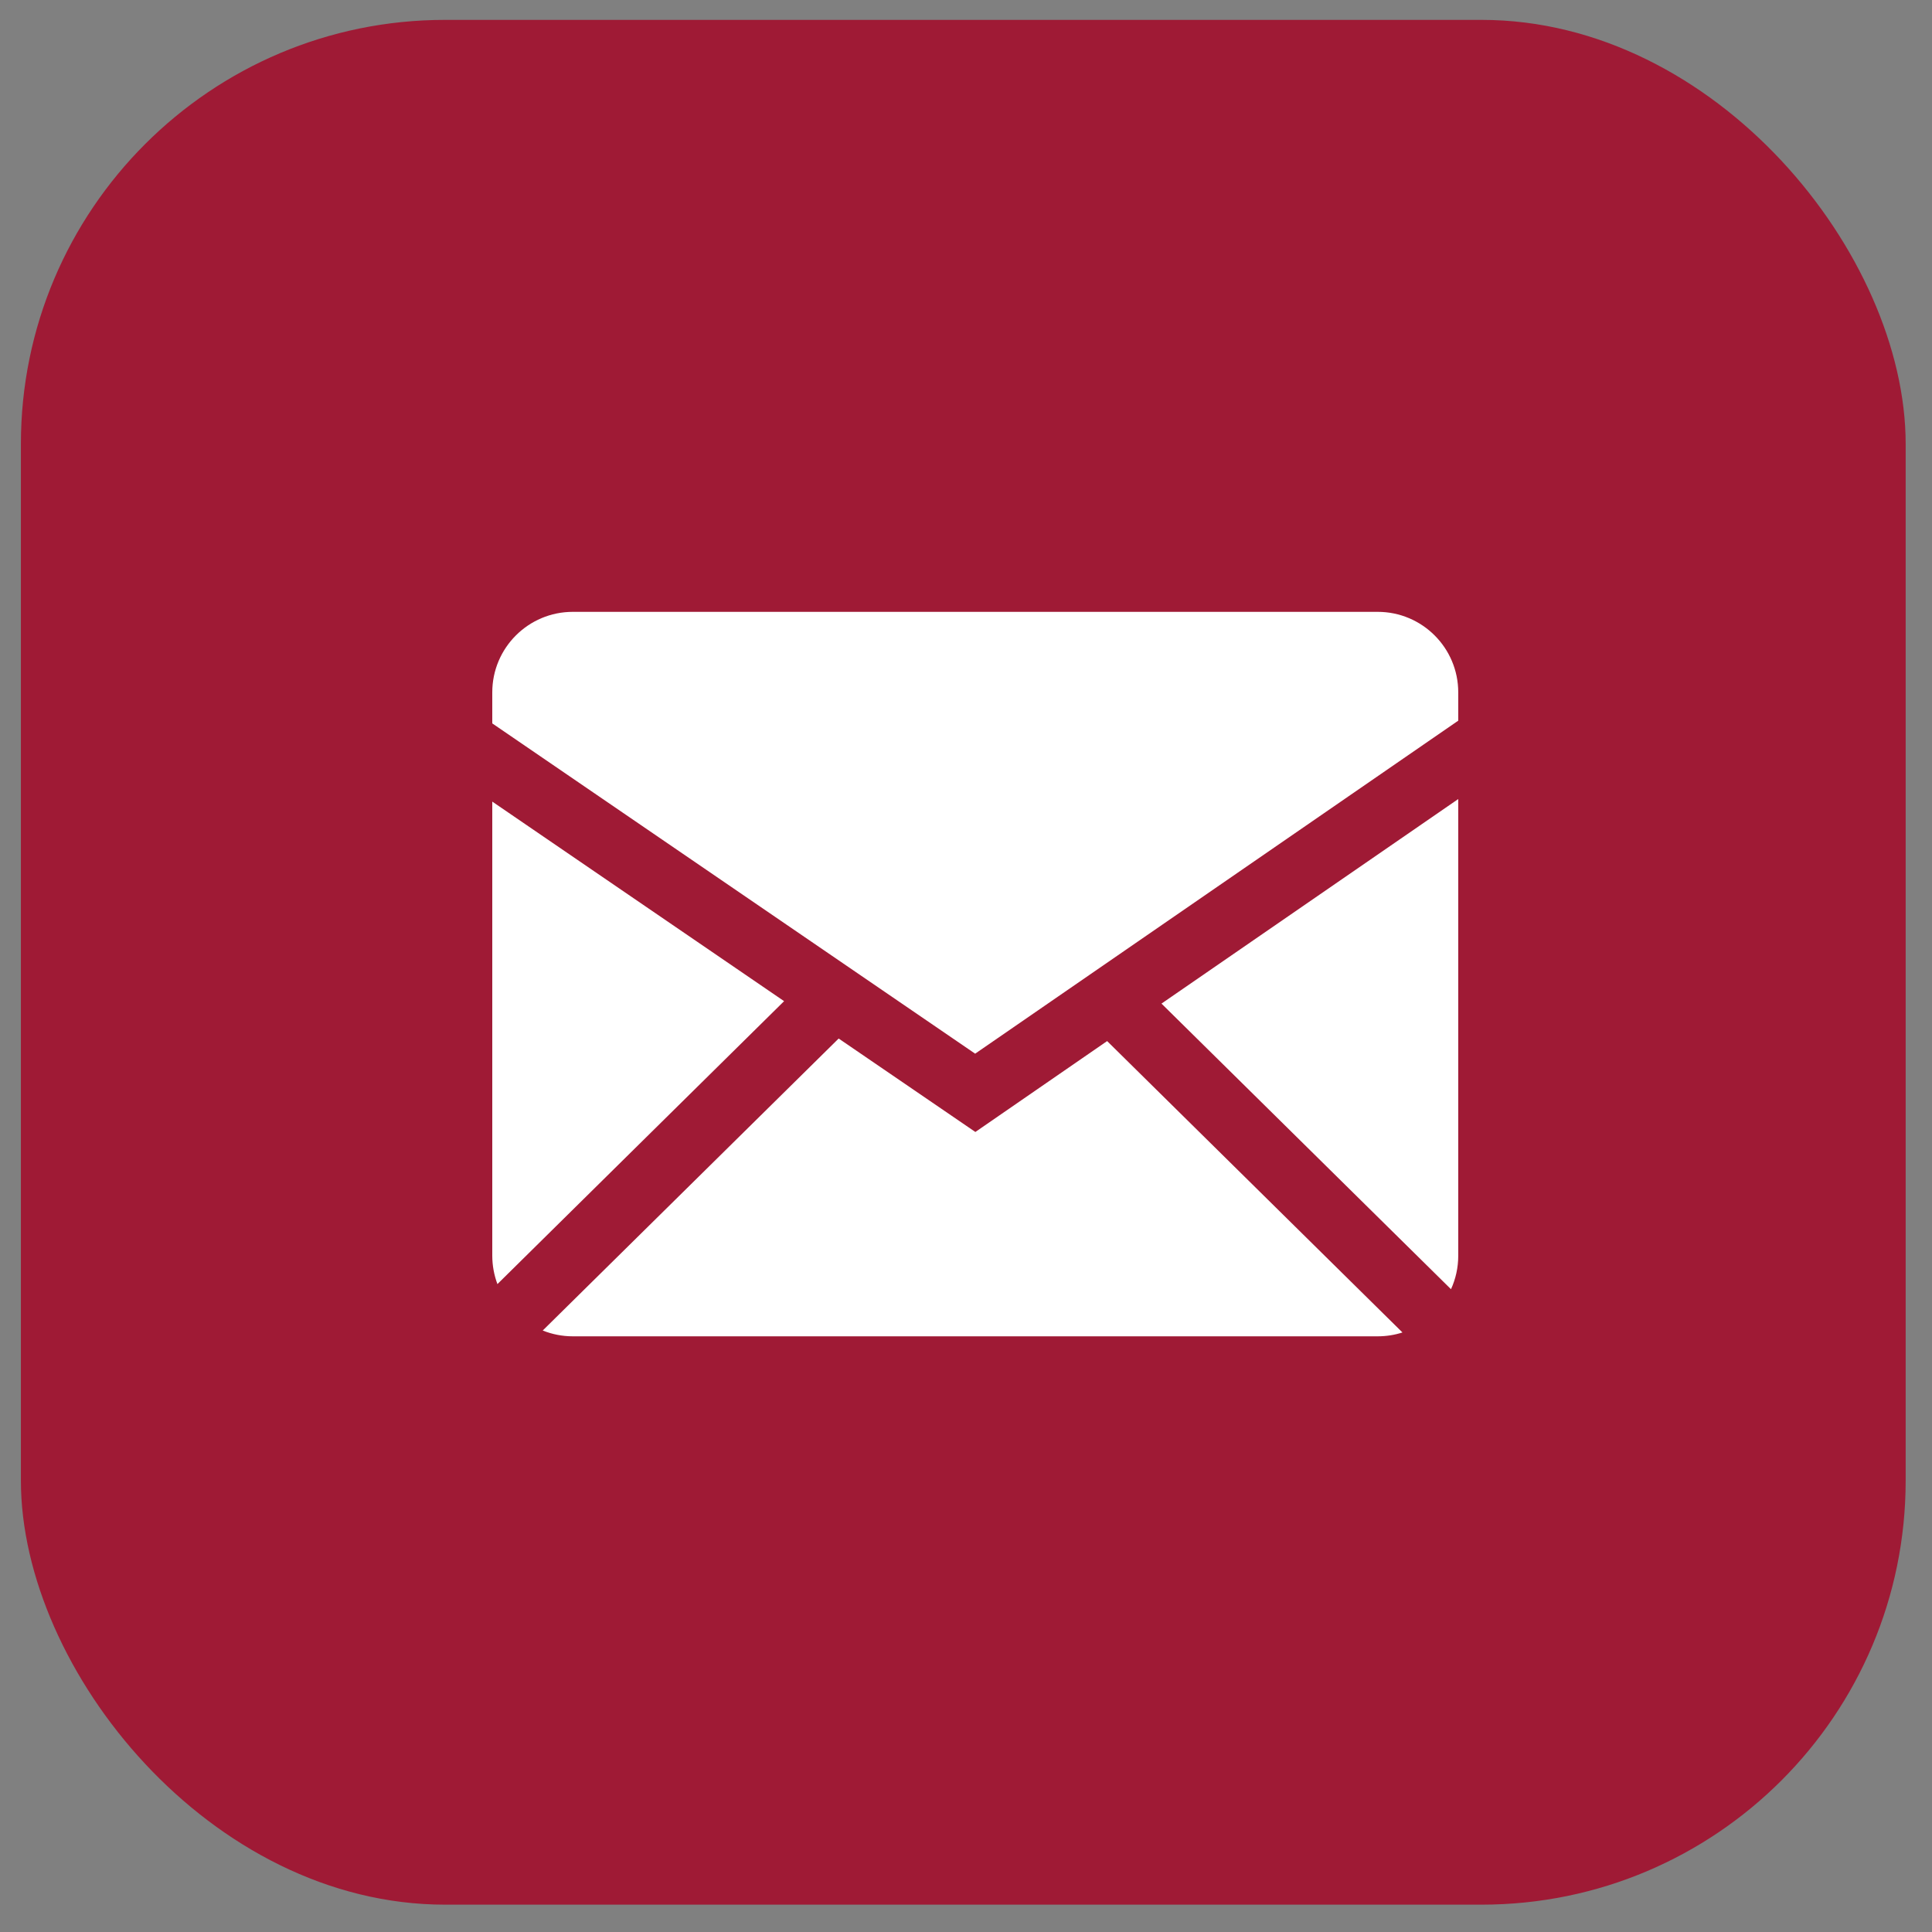
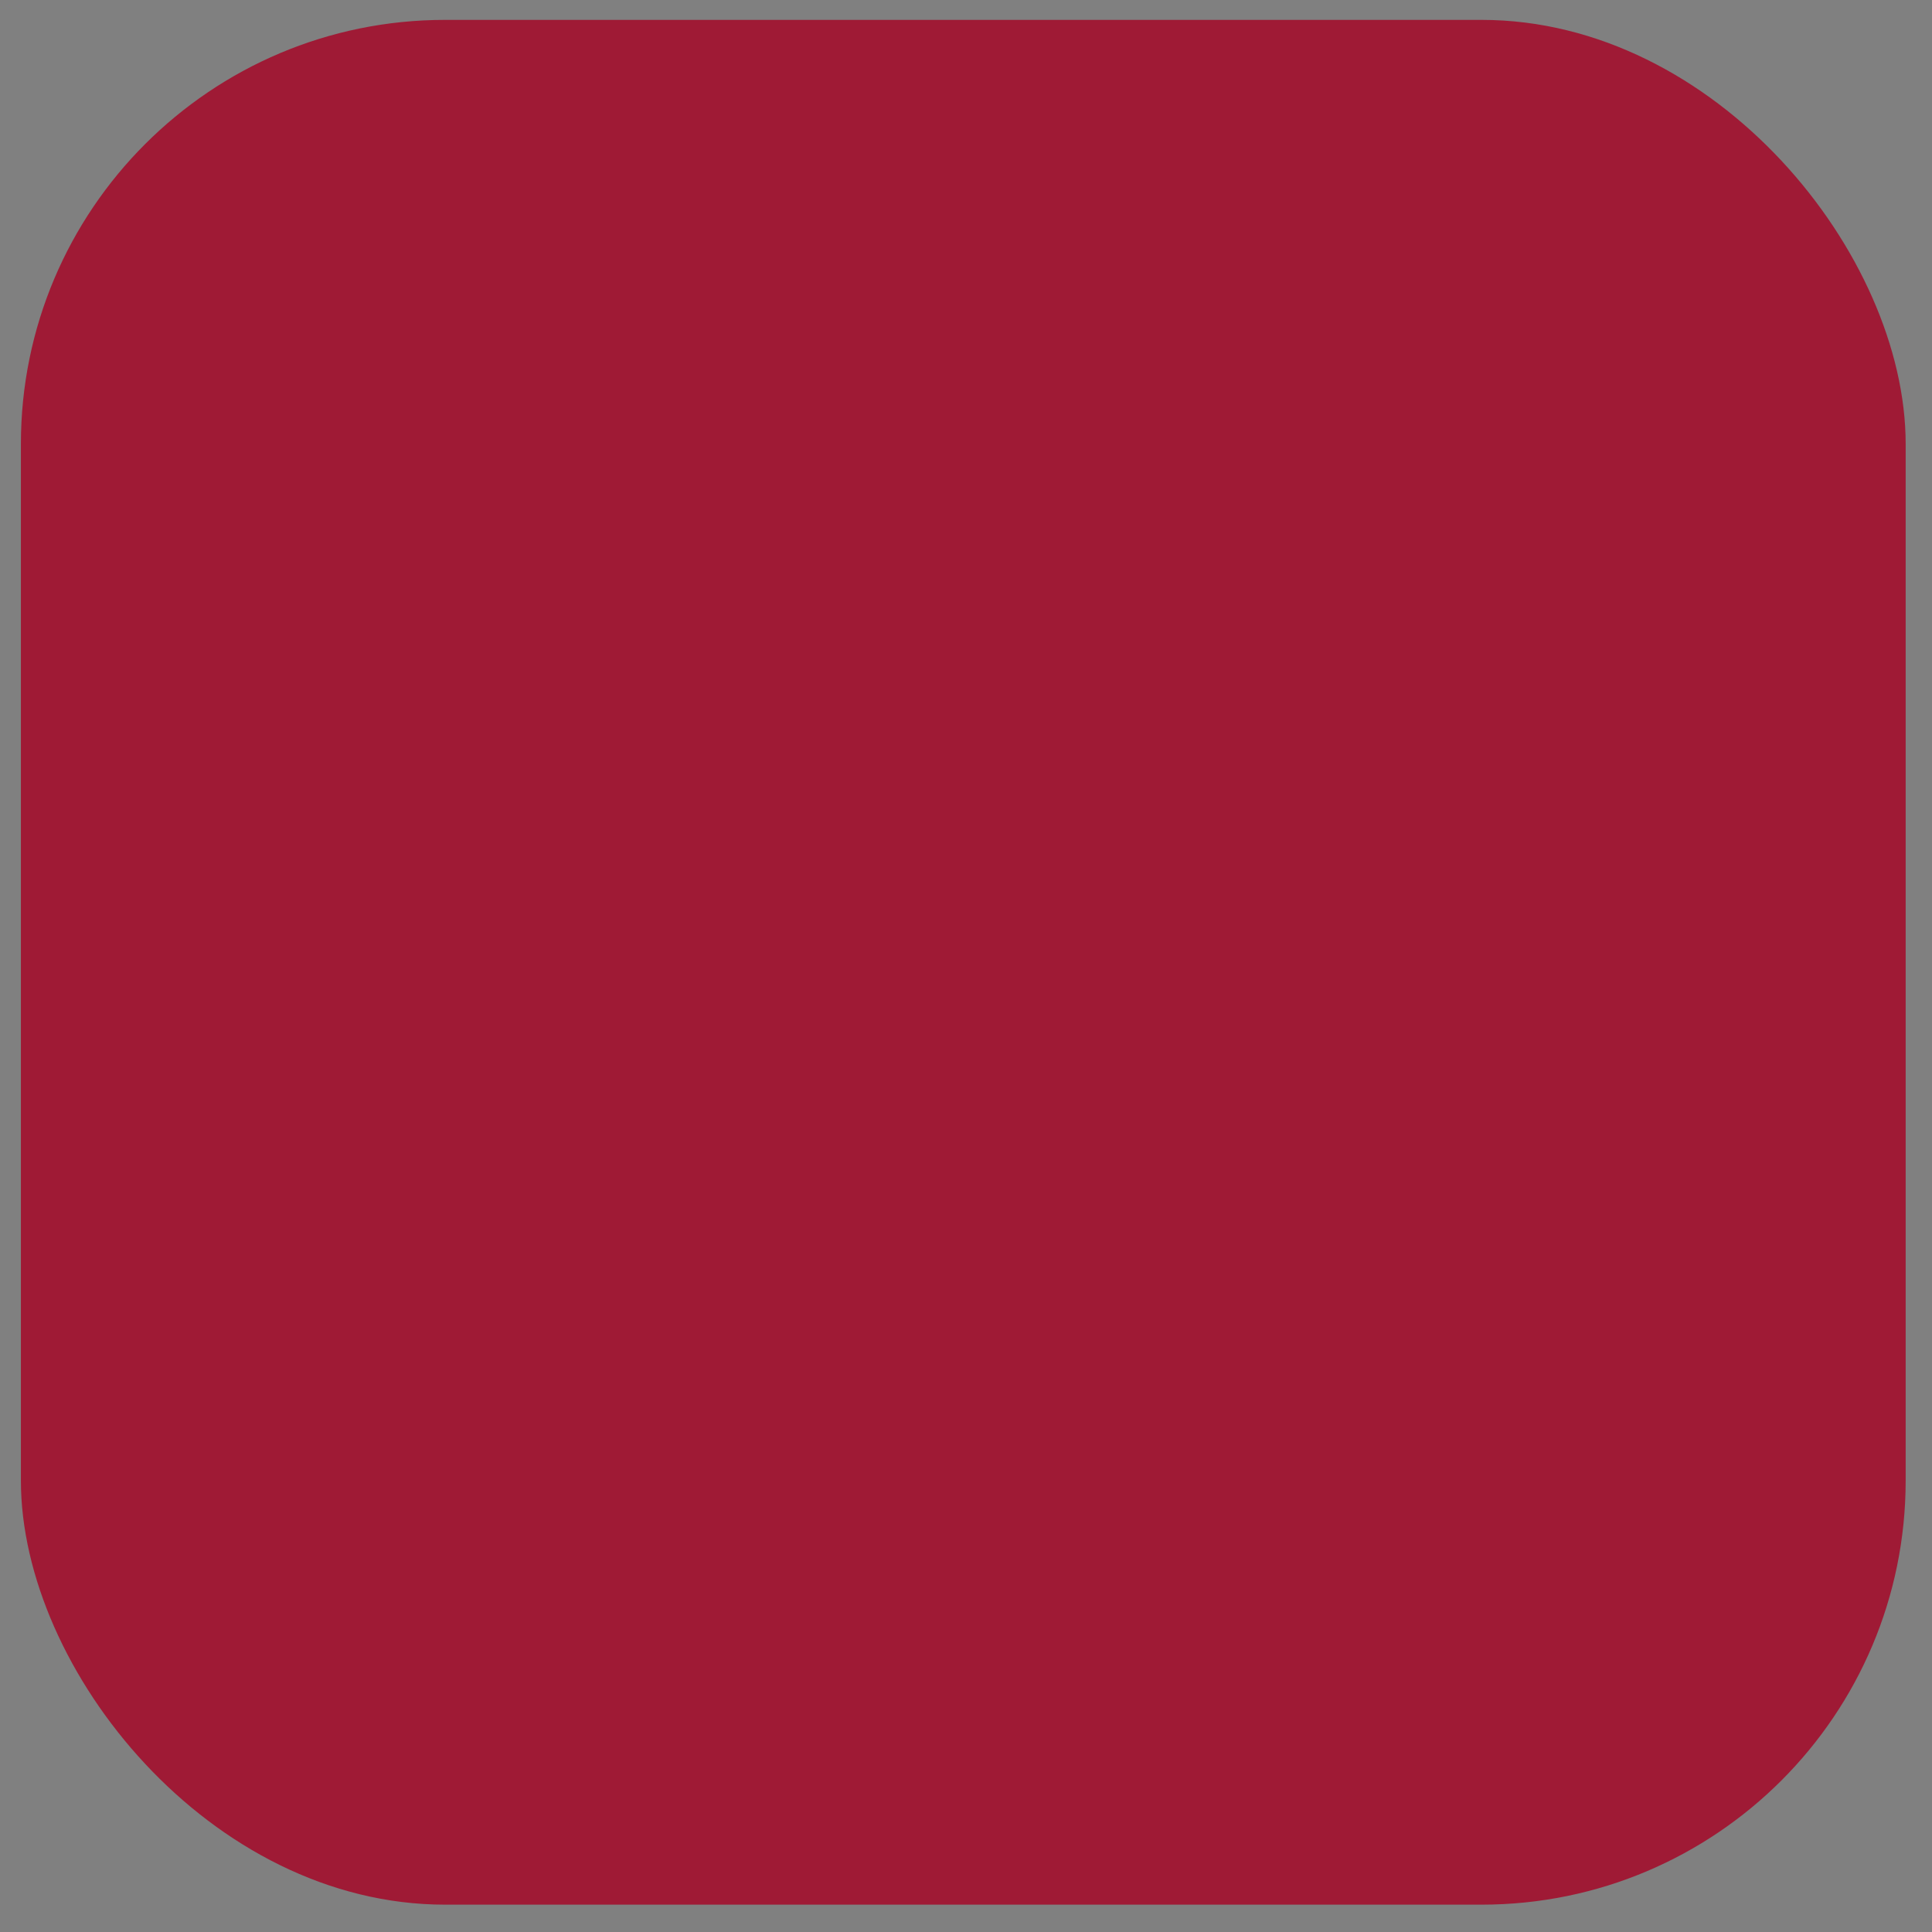
<svg xmlns="http://www.w3.org/2000/svg" width="65" height="65" viewBox="0 0 65 65" fill="none">
  <rect x="0" y="0" width="65" height="65" fill="#808080" stroke="none" />
  <rect x="0.703" y="0.669" width="63.411" height="63.411" rx="14.268" fill="#9F1A35" />
  <g clip-path="url(#clip0_2415_1758)">
-     <path fill-rule="evenodd" clip-rule="evenodd" d="M28.216 34.94L32.815 38.084L37.248 35.026L47.184 44.829C46.922 44.914 46.645 44.958 46.352 44.959H19.271C18.914 44.959 18.573 44.889 18.259 44.764L28.216 34.94ZM49.061 26.883V42.25C49.061 42.651 48.973 43.032 48.817 43.374L39.077 33.765L49.061 26.883ZM16.562 26.969L26.38 33.683L16.735 43.202C16.622 42.897 16.563 42.575 16.562 42.25V26.969ZM46.352 20.585C47.847 20.585 49.061 21.797 49.061 23.294V24.246L32.808 35.45L16.562 24.338V23.294C16.562 21.799 17.775 20.585 19.271 20.585H46.352Z" fill="white" />
-   </g>
+     </g>
  <defs>
    <clipPath id="clip0_2415_1758">
      <rect width="32.498" height="32.498" fill="white" transform="translate(16.562 16.522)" />
    </clipPath>
  </defs>
</svg>